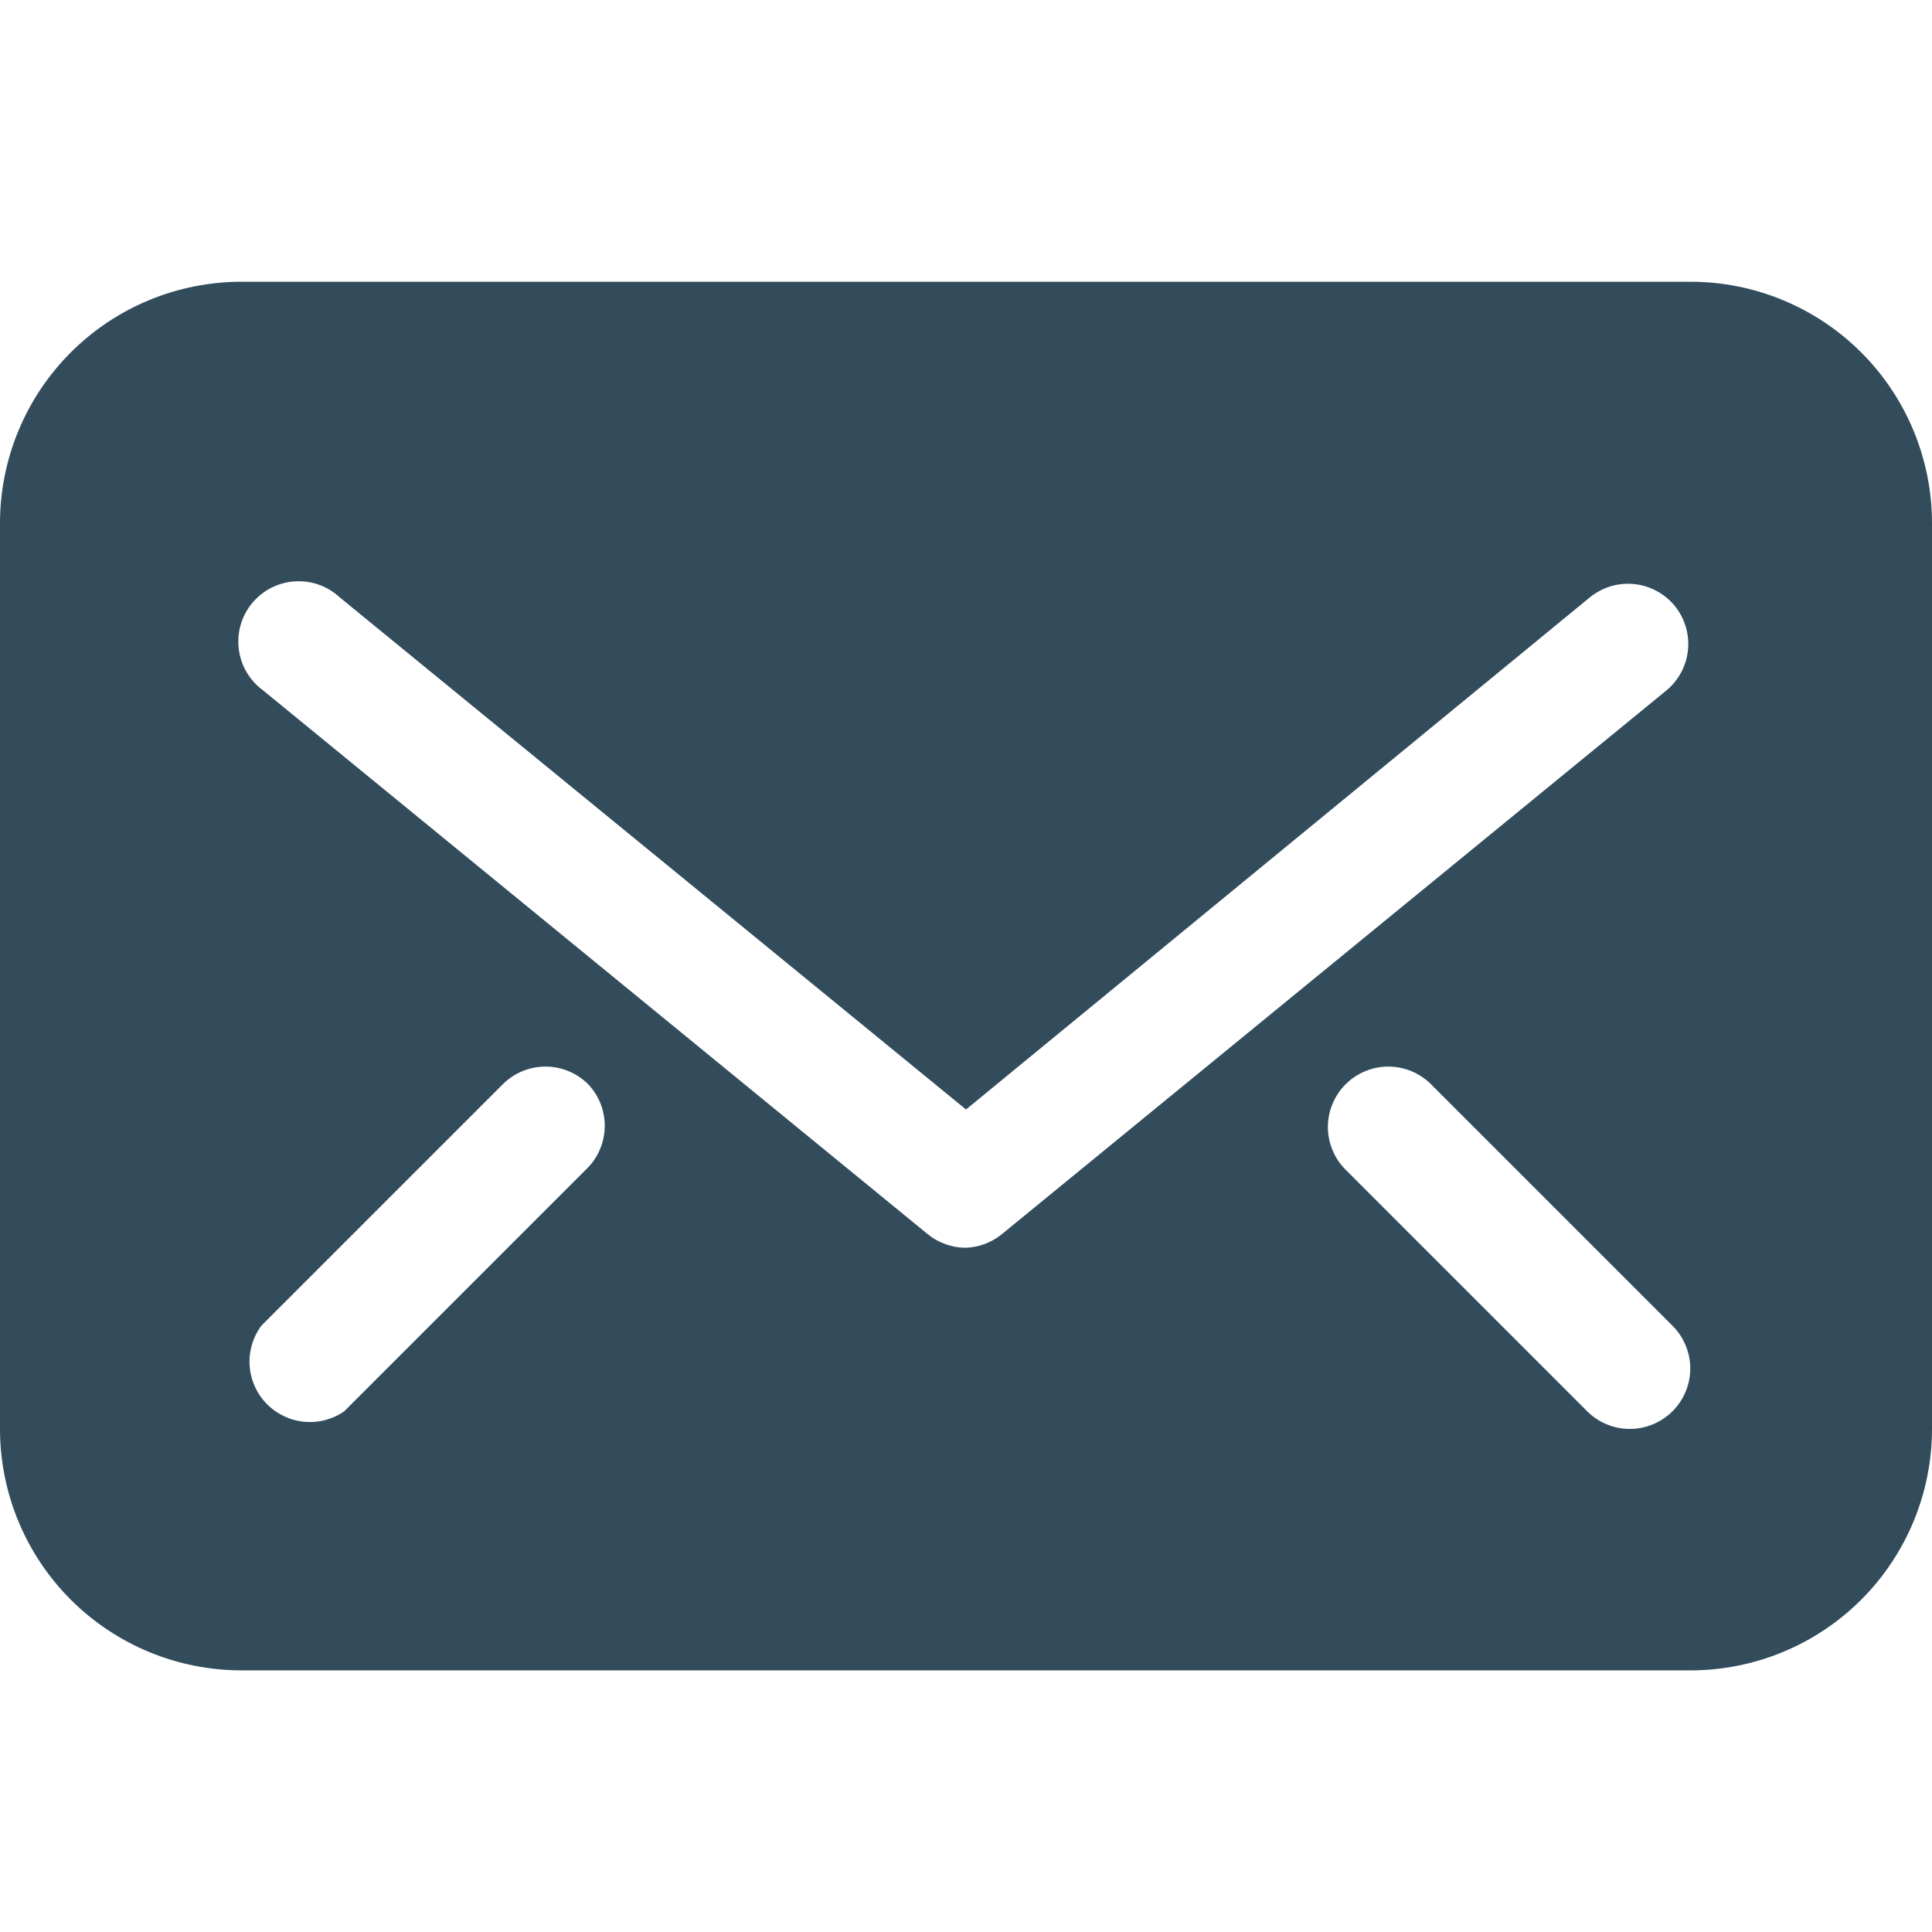
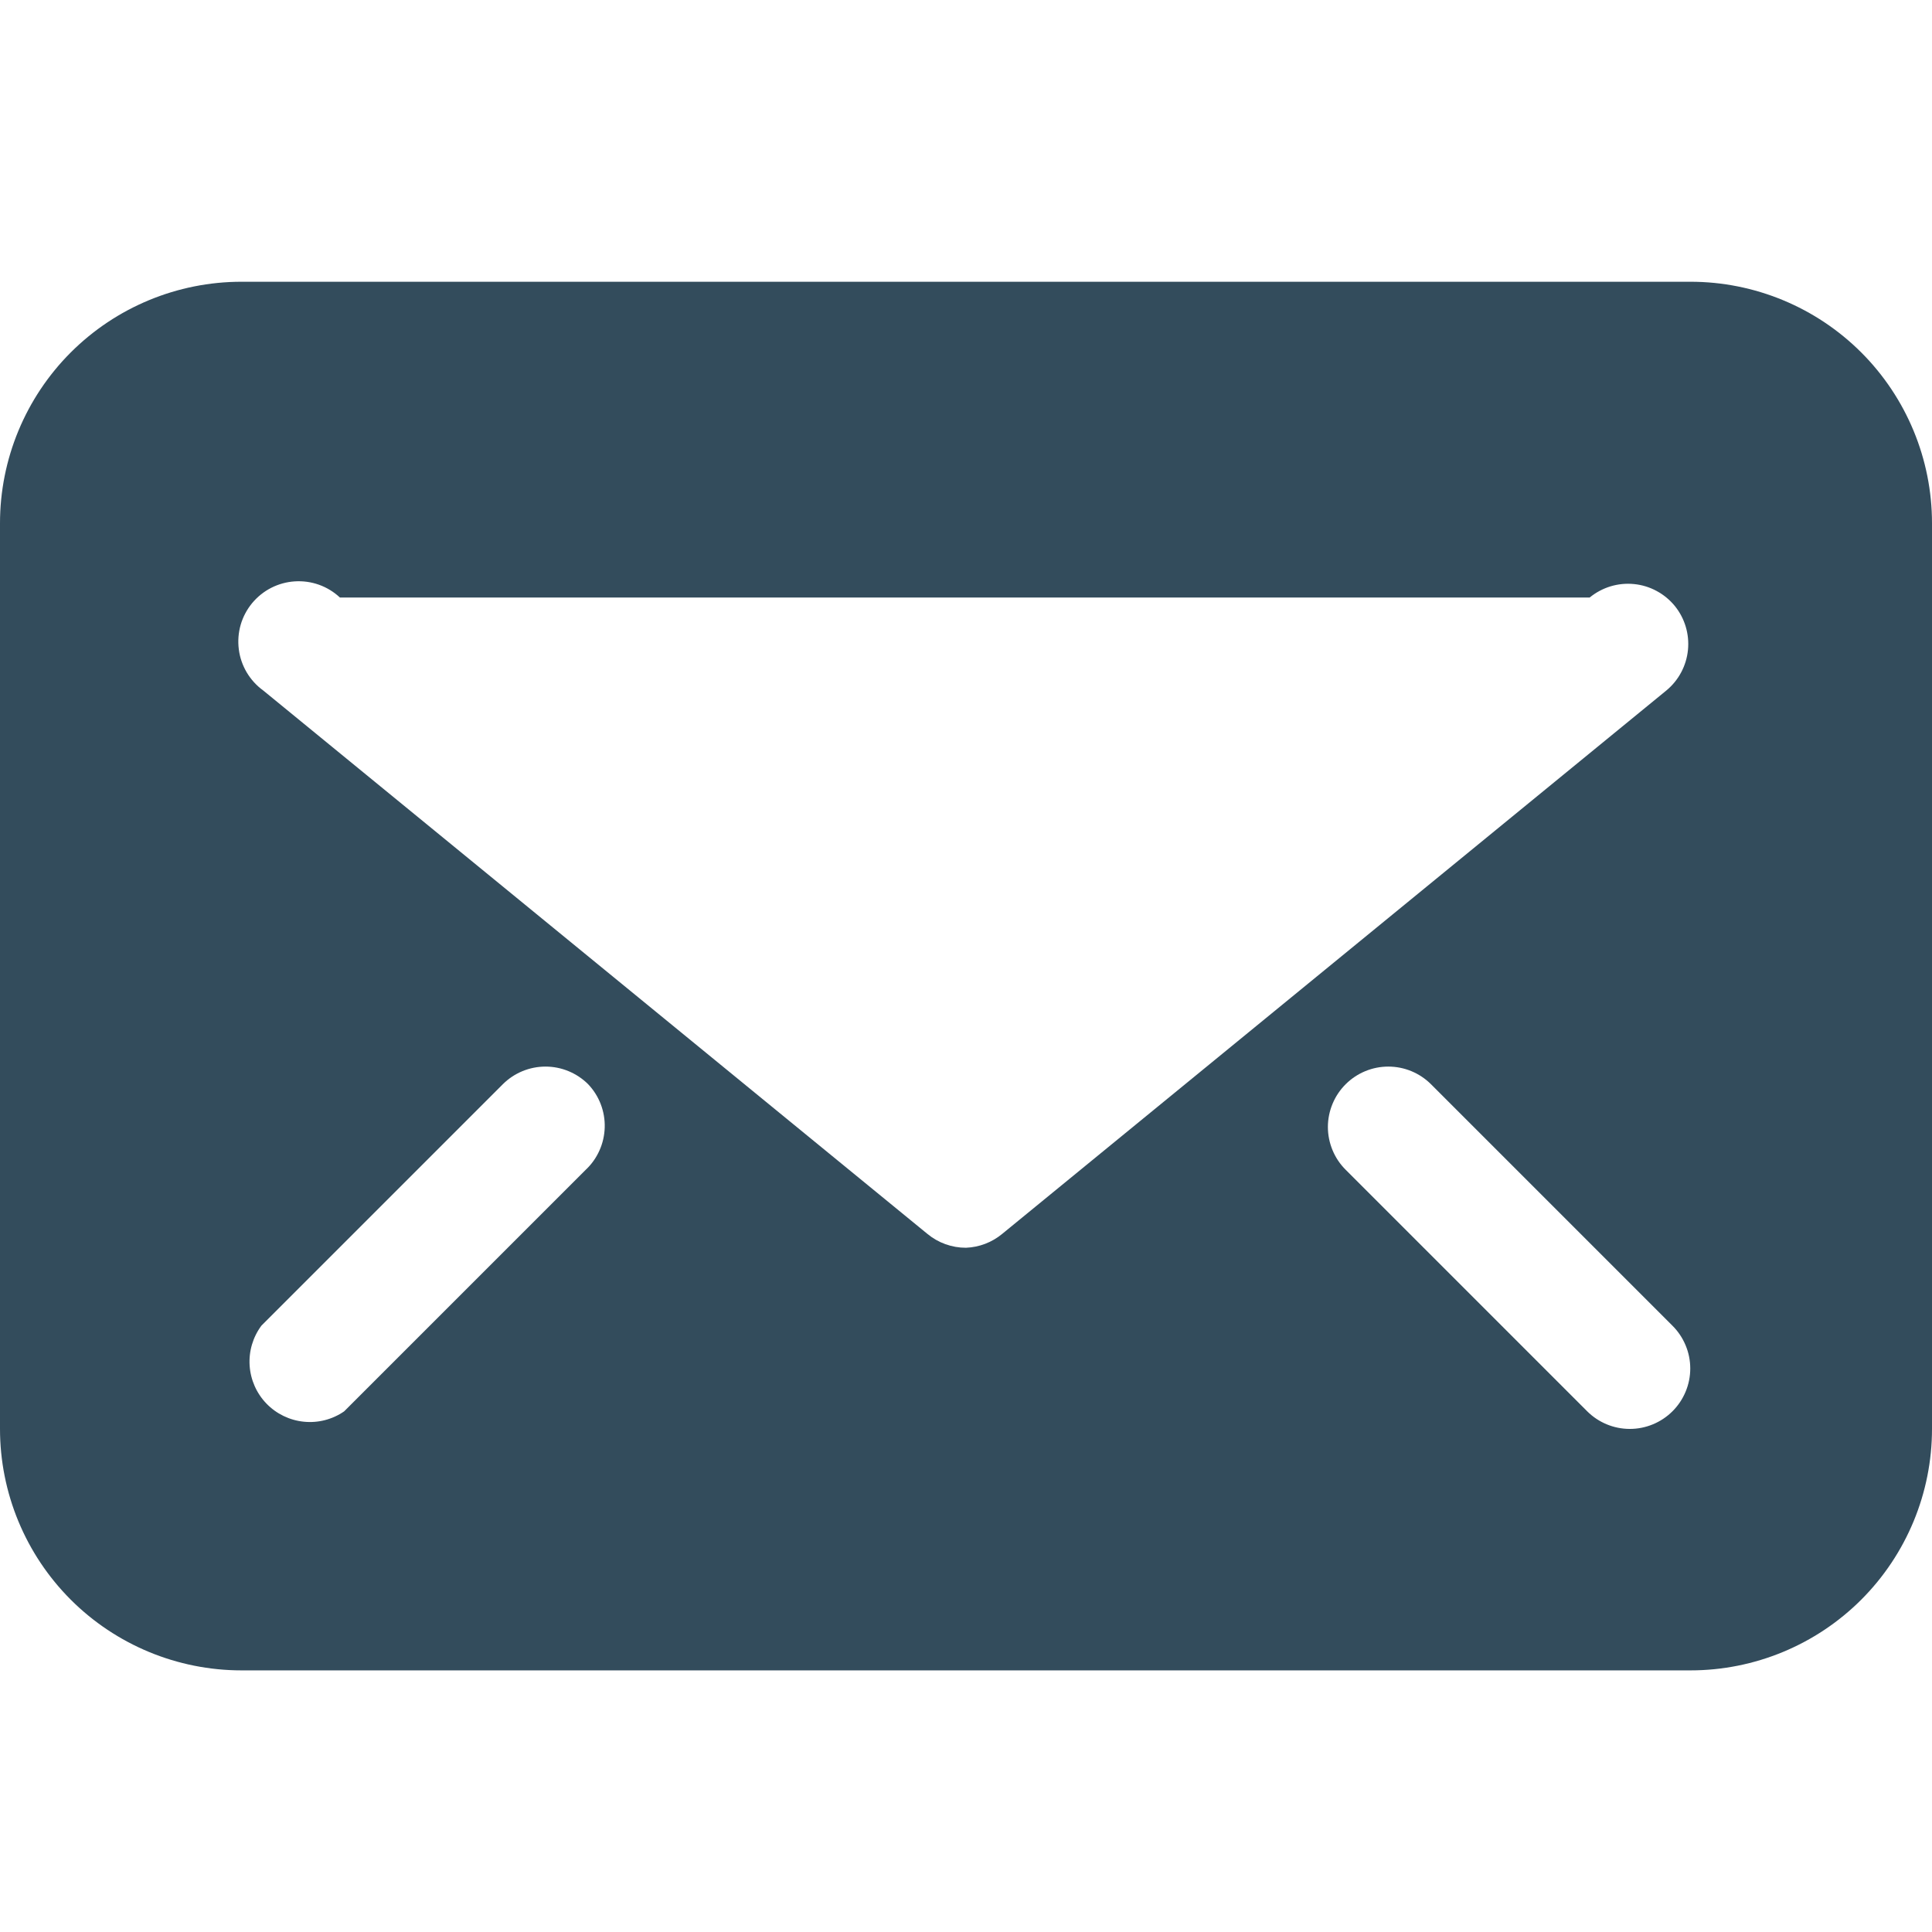
<svg xmlns="http://www.w3.org/2000/svg" width="48" height="48" viewBox="0 0 48 48" fill="none">
  <g id="Icons/contact">
-     <path id="Mail 2" d="M42 7H6C4.409 7 2.883 7.632 1.757 8.757C0.632 9.883 0 11.409 0 13V35.5C0 37.091 0.632 38.617 1.757 39.743C2.883 40.868 4.409 41.5 6 41.5H42C43.591 41.5 45.117 40.868 46.243 39.743C47.368 38.617 48 37.091 48 35.5V13C48 11.409 47.368 9.883 46.243 8.757C45.117 7.632 43.591 7 42 7ZM14.55 29.065L8.55 35.065C8.257 35.267 7.903 35.358 7.549 35.322C7.196 35.287 6.866 35.127 6.619 34.871C6.373 34.616 6.225 34.281 6.202 33.926C6.179 33.571 6.283 33.22 6.495 32.935L12.495 26.935C12.776 26.656 13.156 26.499 13.553 26.499C13.949 26.499 14.329 26.656 14.61 26.935C14.747 27.078 14.854 27.247 14.925 27.432C14.996 27.617 15.03 27.814 15.024 28.012C15.018 28.21 14.974 28.405 14.892 28.586C14.811 28.767 14.695 28.93 14.55 29.065ZM24 31C23.649 31.001 23.31 30.879 23.04 30.655L6.54 17.155C6.374 17.035 6.235 16.882 6.13 16.706C6.026 16.529 5.958 16.334 5.933 16.131C5.907 15.927 5.923 15.721 5.979 15.524C6.036 15.327 6.133 15.144 6.263 14.986C6.394 14.828 6.555 14.698 6.737 14.605C6.92 14.512 7.119 14.457 7.324 14.444C7.528 14.431 7.733 14.459 7.926 14.528C8.119 14.597 8.295 14.705 8.445 14.845L24 27.565L39.495 14.845C39.648 14.72 39.823 14.626 40.012 14.568C40.201 14.511 40.4 14.491 40.596 14.511C40.793 14.53 40.983 14.588 41.157 14.682C41.331 14.775 41.485 14.902 41.61 15.055C41.859 15.362 41.976 15.755 41.937 16.148C41.898 16.541 41.705 16.903 41.4 17.155L24.9 30.655C24.646 30.866 24.33 30.987 24 31ZM41.55 35.065C41.269 35.344 40.889 35.501 40.492 35.501C40.096 35.501 39.716 35.344 39.435 35.065L33.435 29.065C33.294 28.925 33.183 28.76 33.107 28.577C33.031 28.394 32.991 28.198 32.991 28C32.991 27.802 33.031 27.606 33.107 27.423C33.183 27.24 33.294 27.075 33.435 26.935C33.716 26.656 34.096 26.499 34.492 26.499C34.889 26.499 35.269 26.656 35.55 26.935L41.55 32.935C41.691 33.075 41.802 33.24 41.878 33.423C41.955 33.606 41.994 33.802 41.994 34C41.994 34.198 41.955 34.394 41.878 34.577C41.802 34.76 41.691 34.925 41.55 35.065Z" fill="#334C5C" />
+     <path id="Mail 2" d="M42 7H6C4.409 7 2.883 7.632 1.757 8.757C0.632 9.883 0 11.409 0 13V35.5C0 37.091 0.632 38.617 1.757 39.743C2.883 40.868 4.409 41.5 6 41.5H42C43.591 41.5 45.117 40.868 46.243 39.743C47.368 38.617 48 37.091 48 35.5V13C48 11.409 47.368 9.883 46.243 8.757C45.117 7.632 43.591 7 42 7ZM14.55 29.065L8.55 35.065C8.257 35.267 7.903 35.358 7.549 35.322C7.196 35.287 6.866 35.127 6.619 34.871C6.373 34.616 6.225 34.281 6.202 33.926C6.179 33.571 6.283 33.22 6.495 32.935L12.495 26.935C12.776 26.656 13.156 26.499 13.553 26.499C13.949 26.499 14.329 26.656 14.61 26.935C14.747 27.078 14.854 27.247 14.925 27.432C14.996 27.617 15.03 27.814 15.024 28.012C15.018 28.21 14.974 28.405 14.892 28.586C14.811 28.767 14.695 28.93 14.55 29.065ZM24 31C23.649 31.001 23.31 30.879 23.04 30.655L6.54 17.155C6.374 17.035 6.235 16.882 6.13 16.706C6.026 16.529 5.958 16.334 5.933 16.131C5.907 15.927 5.923 15.721 5.979 15.524C6.036 15.327 6.133 15.144 6.263 14.986C6.394 14.828 6.555 14.698 6.737 14.605C6.92 14.512 7.119 14.457 7.324 14.444C7.528 14.431 7.733 14.459 7.926 14.528C8.119 14.597 8.295 14.705 8.445 14.845L39.495 14.845C39.648 14.72 39.823 14.626 40.012 14.568C40.201 14.511 40.4 14.491 40.596 14.511C40.793 14.53 40.983 14.588 41.157 14.682C41.331 14.775 41.485 14.902 41.61 15.055C41.859 15.362 41.976 15.755 41.937 16.148C41.898 16.541 41.705 16.903 41.4 17.155L24.9 30.655C24.646 30.866 24.33 30.987 24 31ZM41.55 35.065C41.269 35.344 40.889 35.501 40.492 35.501C40.096 35.501 39.716 35.344 39.435 35.065L33.435 29.065C33.294 28.925 33.183 28.76 33.107 28.577C33.031 28.394 32.991 28.198 32.991 28C32.991 27.802 33.031 27.606 33.107 27.423C33.183 27.24 33.294 27.075 33.435 26.935C33.716 26.656 34.096 26.499 34.492 26.499C34.889 26.499 35.269 26.656 35.55 26.935L41.55 32.935C41.691 33.075 41.802 33.24 41.878 33.423C41.955 33.606 41.994 33.802 41.994 34C41.994 34.198 41.955 34.394 41.878 34.577C41.802 34.76 41.691 34.925 41.55 35.065Z" fill="#334C5C" />
  </g>
</svg>